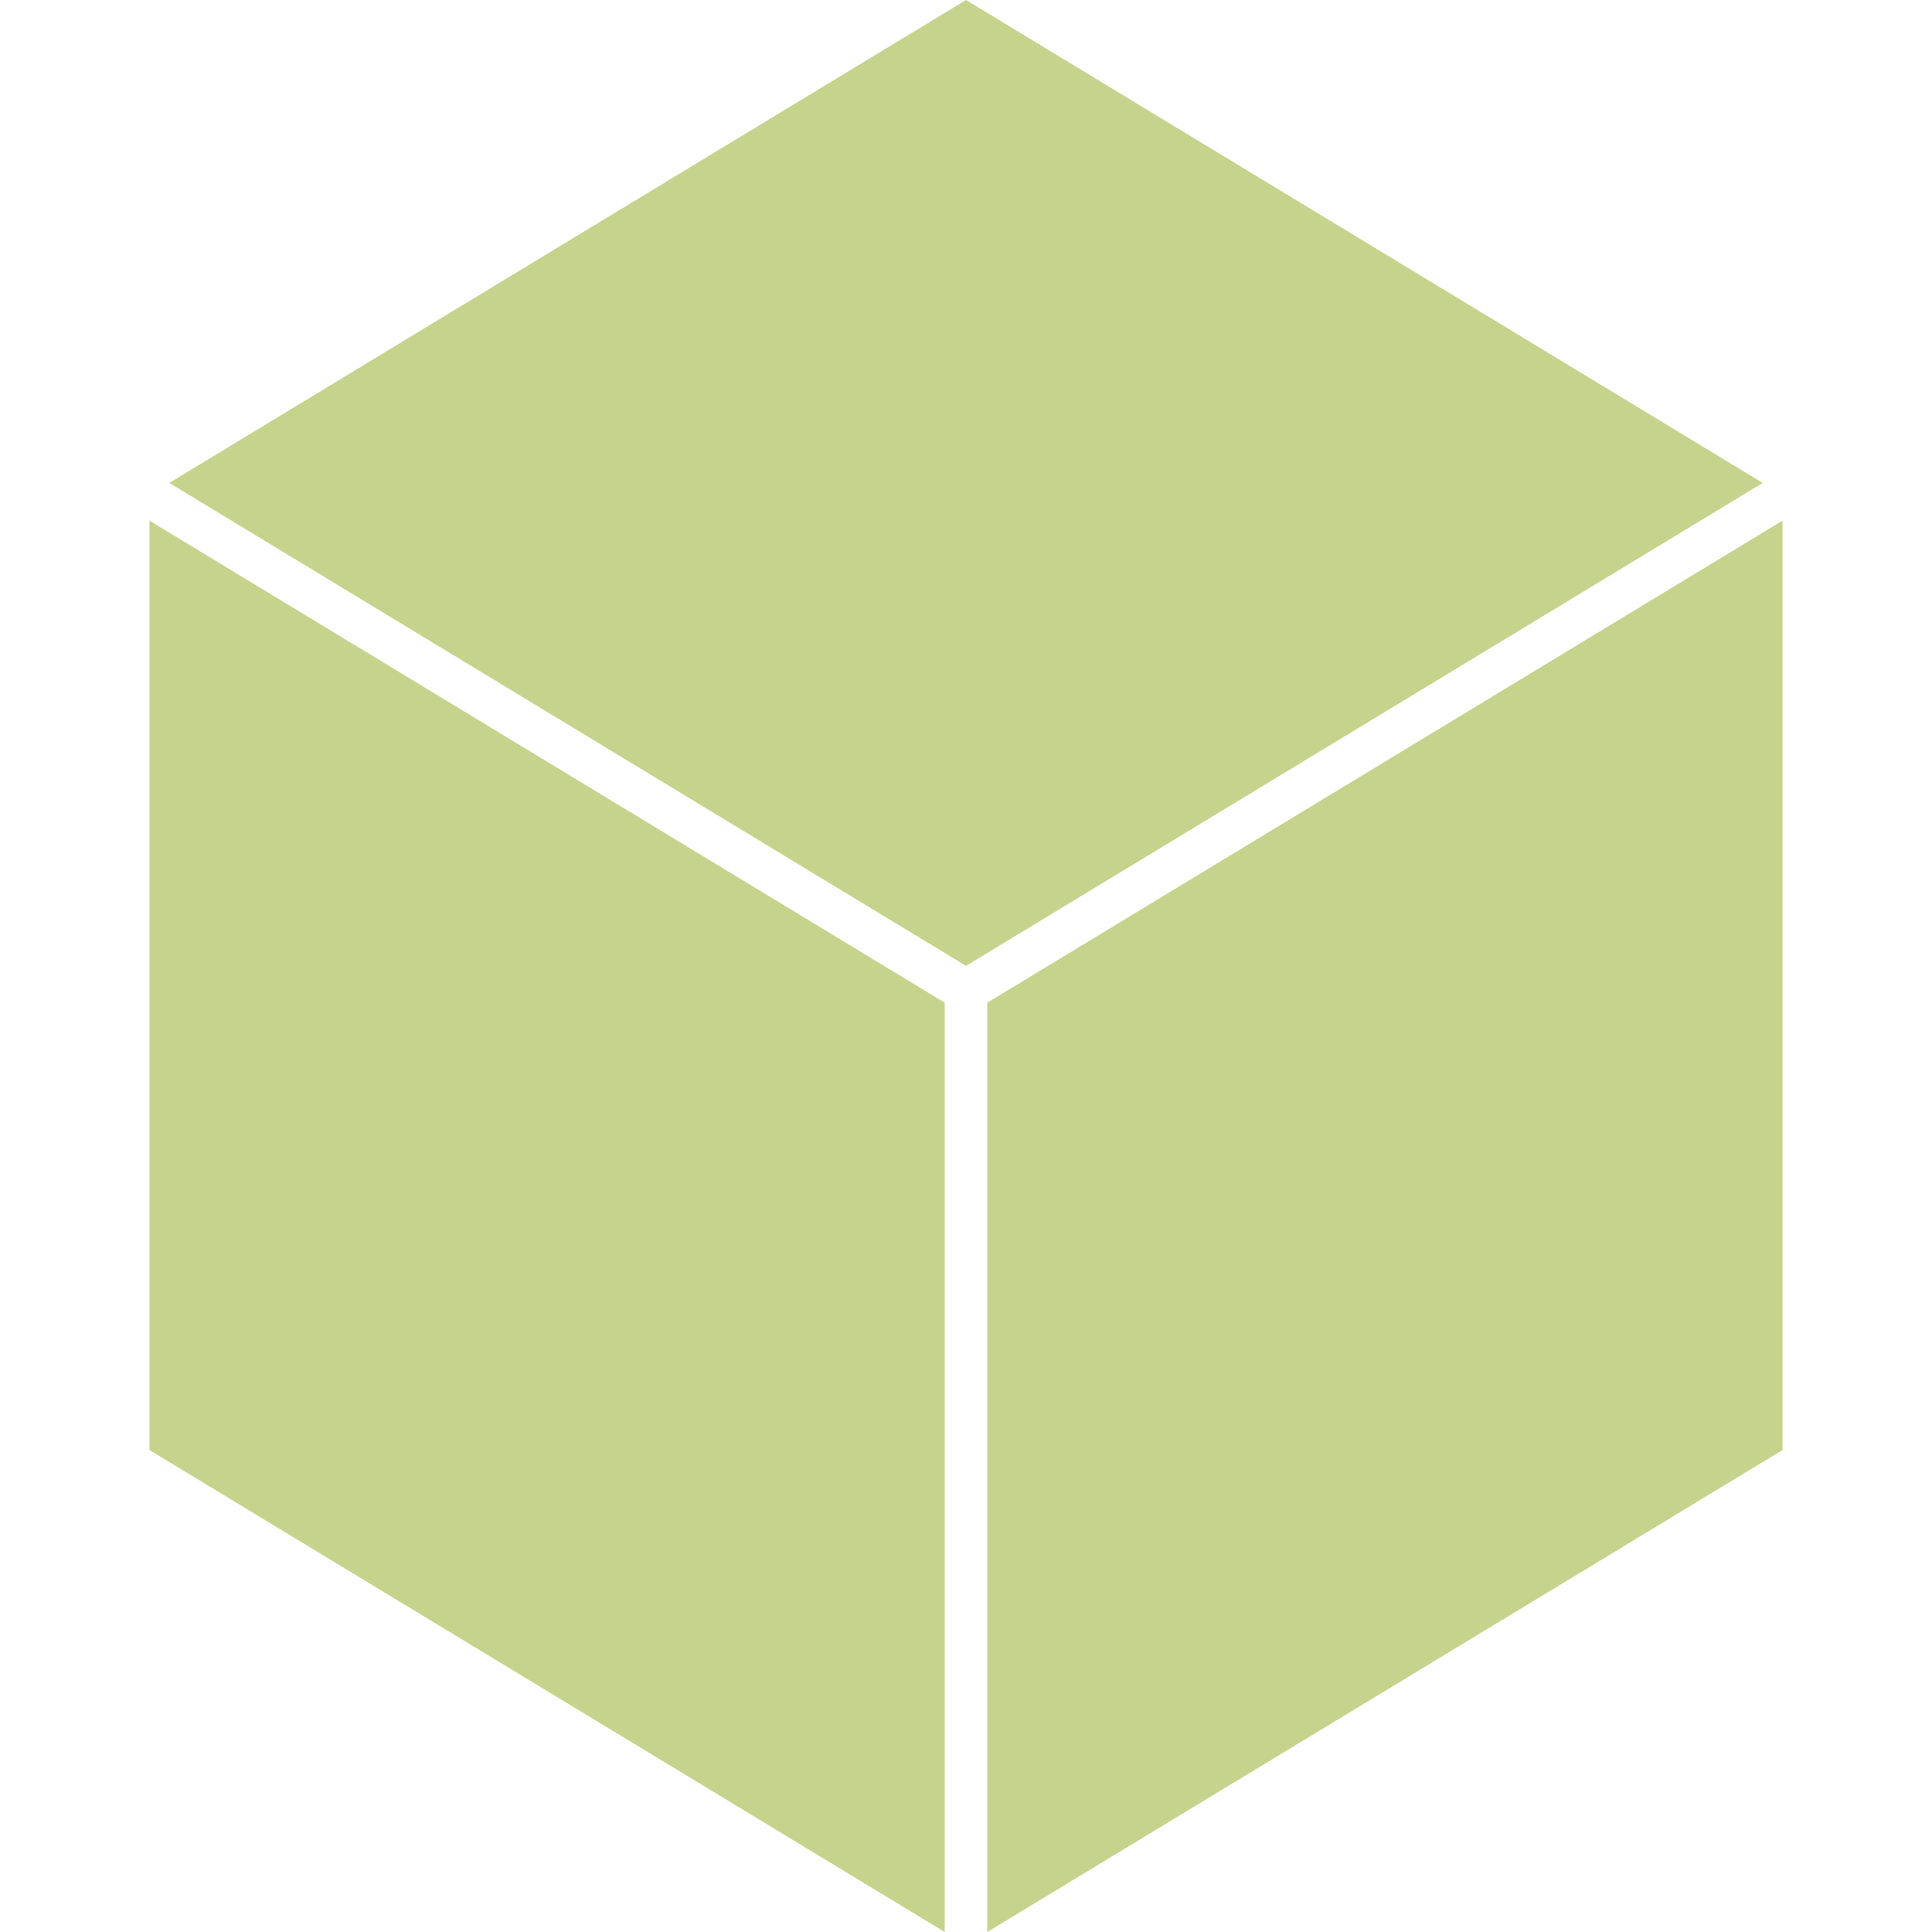
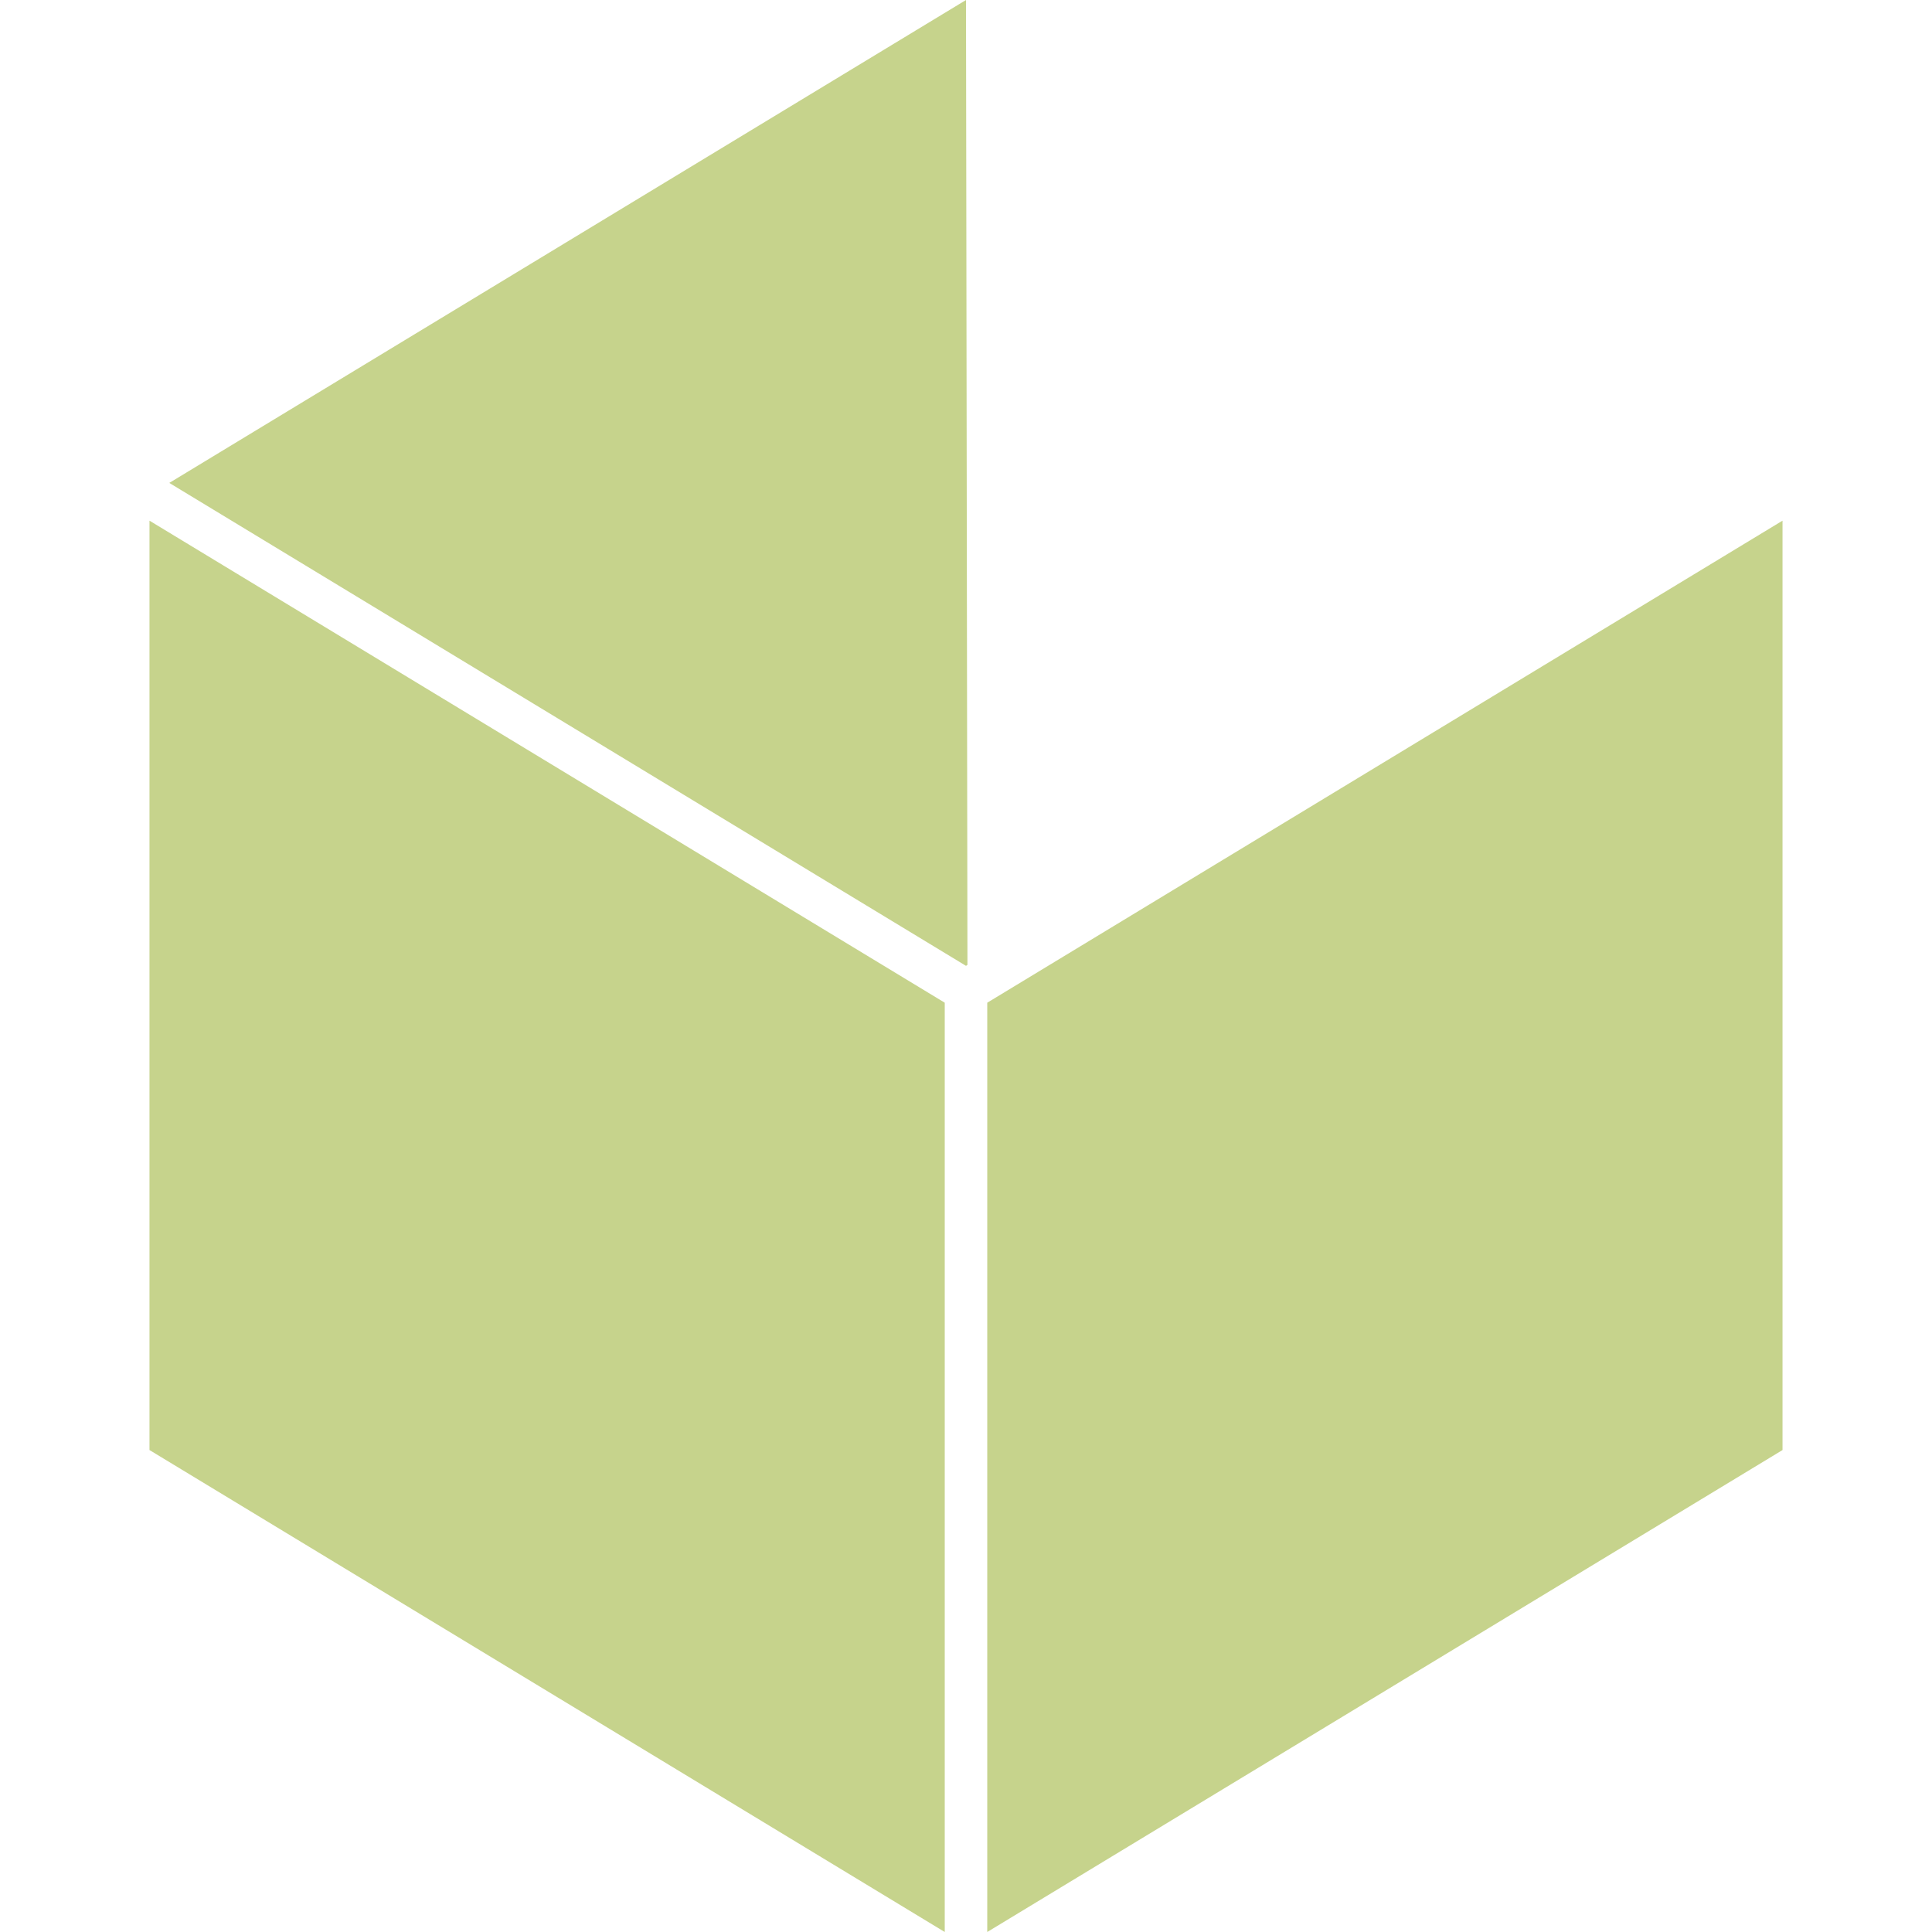
<svg xmlns="http://www.w3.org/2000/svg" role="img" width="32px" height="32px" viewBox="0 0 24 24">
  <title>Task</title>
-   <path fill="#c6d38c" d="M1.857 18.013 11.736 24V12.456L1.857 6.468Zm20.286 0V6.468l-9.879 5.988V24Zm-.246-12.014L12 0 2.103 5.999 12 11.998Z" />
+   <path fill="#c6d38c" d="M1.857 18.013 11.736 24V12.456L1.857 6.468Zm20.286 0V6.468l-9.879 5.988V24m-.246-12.014L12 0 2.103 5.999 12 11.998Z" />
</svg>